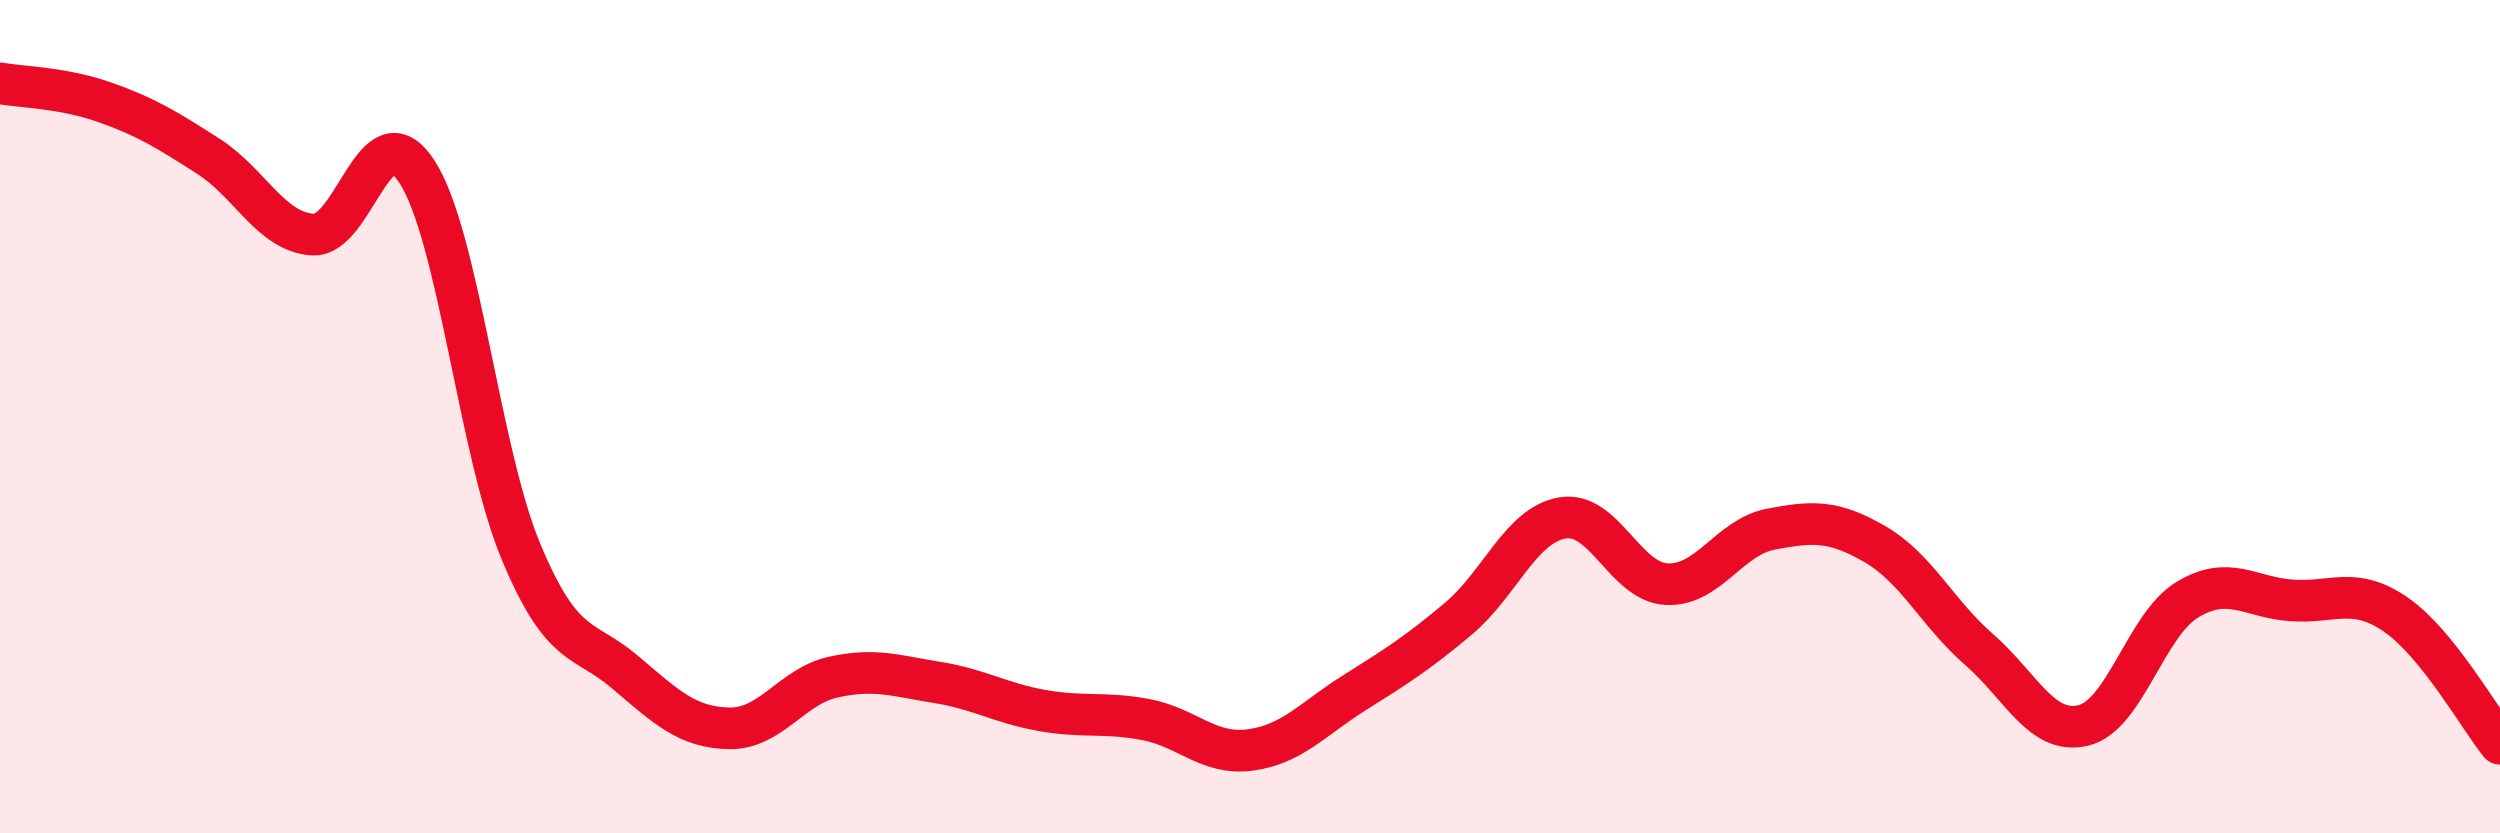
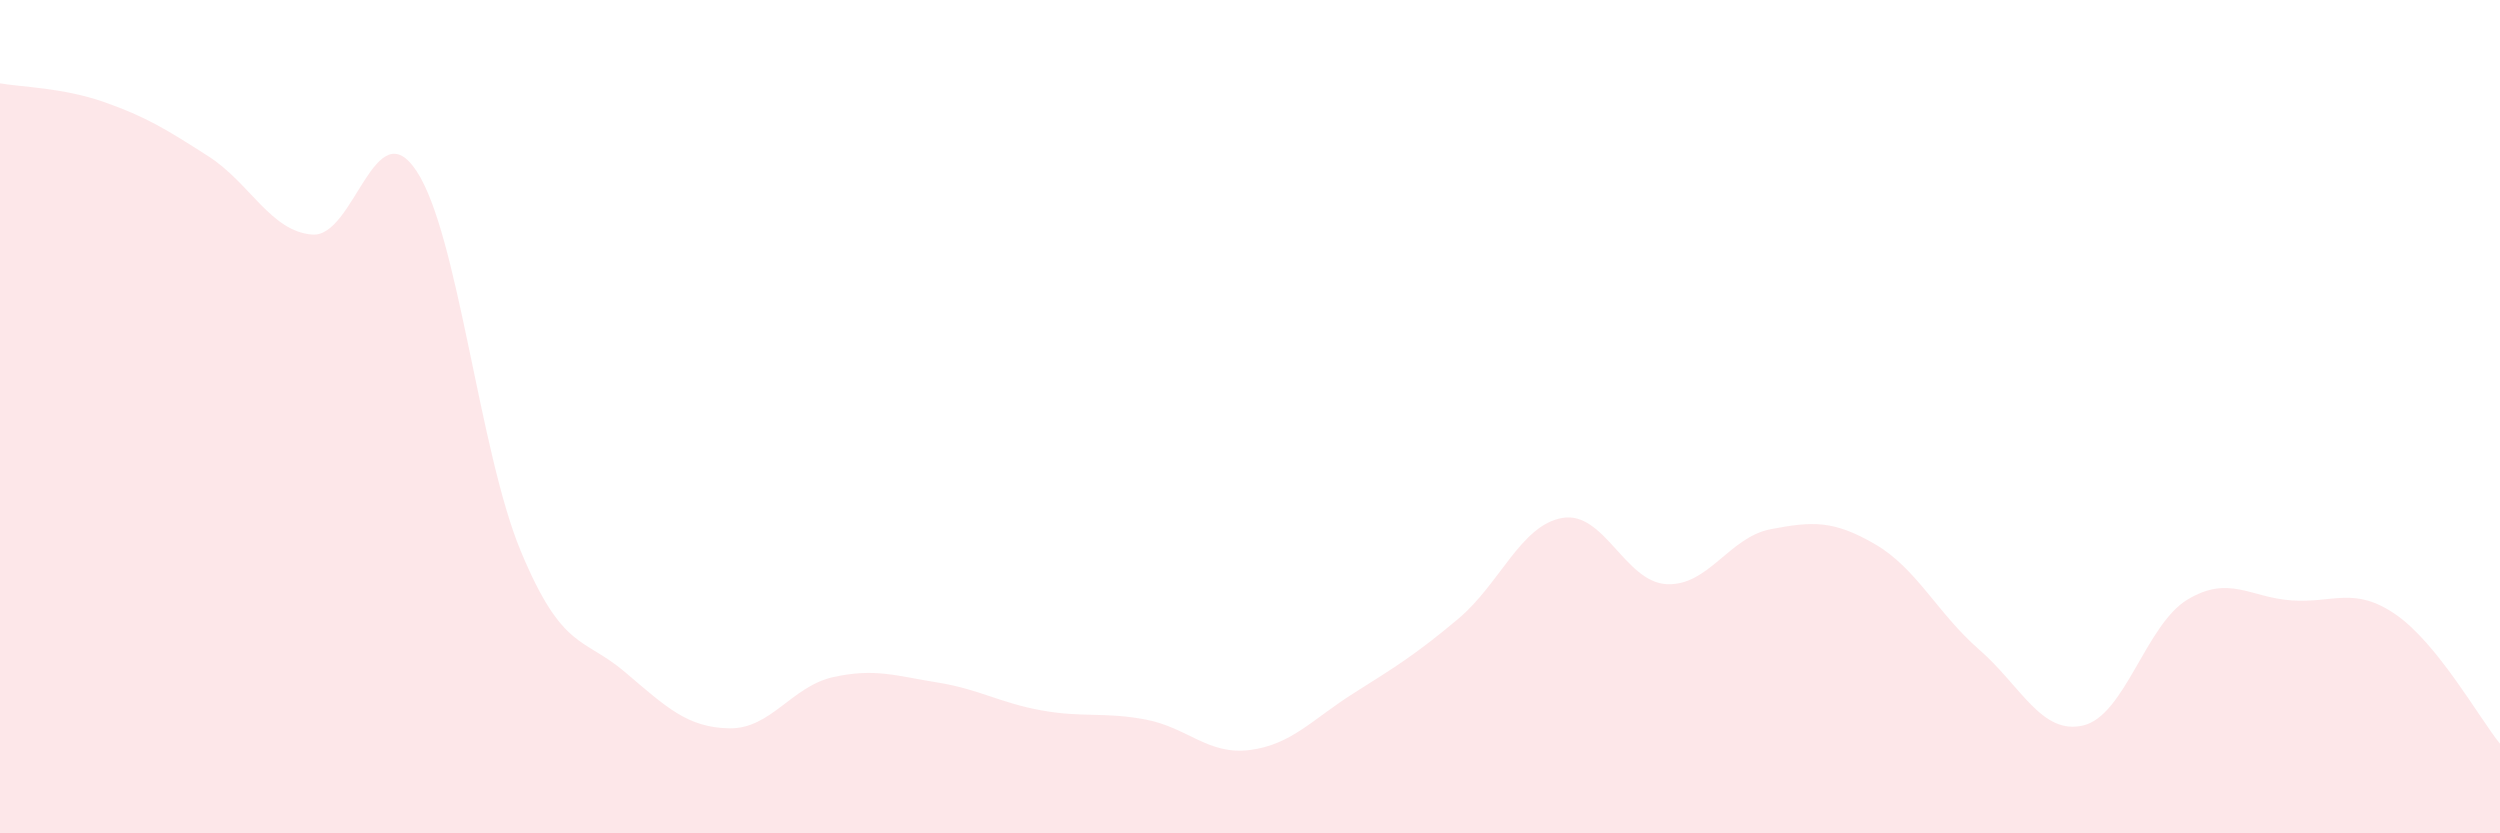
<svg xmlns="http://www.w3.org/2000/svg" width="60" height="20" viewBox="0 0 60 20">
  <path d="M 0,2 C 0.5,2.09 1.5,2.1 2.5,2.45 C 3.5,2.8 4,3.11 5,3.75 C 6,4.39 6.5,5.56 7.5,5.63 C 8.5,5.7 9,2.59 10,4.11 C 11,5.63 11.5,10.83 12.5,13.23 C 13.5,15.63 14,15.28 15,16.13 C 16,16.98 16.5,17.46 17.5,17.48 C 18.5,17.5 19,16.47 20,16.25 C 21,16.03 21.5,16.22 22.5,16.38 C 23.5,16.54 24,16.87 25,17.05 C 26,17.23 26.5,17.08 27.5,17.27 C 28.5,17.46 29,18.13 30,18 C 31,17.87 31.5,17.26 32.5,16.63 C 33.5,16 34,15.69 35,14.85 C 36,14.01 36.5,12.6 37.5,12.43 C 38.5,12.26 39,13.97 40,14.02 C 41,14.07 41.5,12.89 42.5,12.7 C 43.5,12.51 44,12.48 45,13.06 C 46,13.64 46.5,14.72 47.5,15.59 C 48.5,16.46 49,17.65 50,17.41 C 51,17.17 51.5,14.99 52.5,14.39 C 53.5,13.79 54,14.34 55,14.41 C 56,14.48 56.5,14.06 57.5,14.75 C 58.5,15.44 59.5,17.23 60,17.85L60 20L0 20Z" fill="#EB0A25" opacity="0.1" stroke-linecap="round" stroke-linejoin="round" />
-   <path d="M 0,2 C 0.5,2.09 1.5,2.1 2.5,2.45 C 3.5,2.8 4,3.11 5,3.75 C 6,4.39 6.5,5.56 7.5,5.63 C 8.5,5.7 9,2.59 10,4.11 C 11,5.63 11.5,10.83 12.5,13.23 C 13.5,15.63 14,15.28 15,16.13 C 16,16.98 16.5,17.46 17.5,17.48 C 18.5,17.5 19,16.47 20,16.25 C 21,16.03 21.5,16.22 22.5,16.38 C 23.5,16.54 24,16.87 25,17.05 C 26,17.23 26.5,17.08 27.5,17.27 C 28.5,17.46 29,18.13 30,18 C 31,17.87 31.5,17.26 32.5,16.63 C 33.5,16 34,15.69 35,14.85 C 36,14.01 36.5,12.6 37.5,12.43 C 38.5,12.26 39,13.97 40,14.02 C 41,14.07 41.5,12.89 42.5,12.7 C 43.5,12.51 44,12.48 45,13.06 C 46,13.64 46.5,14.72 47.5,15.59 C 48.5,16.46 49,17.65 50,17.41 C 51,17.17 51.5,14.99 52.5,14.39 C 53.5,13.79 54,14.34 55,14.41 C 56,14.48 56.5,14.06 57.5,14.75 C 58.5,15.44 59.5,17.23 60,17.85" stroke="#EB0A25" stroke-width="1" fill="none" stroke-linecap="round" stroke-linejoin="round" />
</svg>